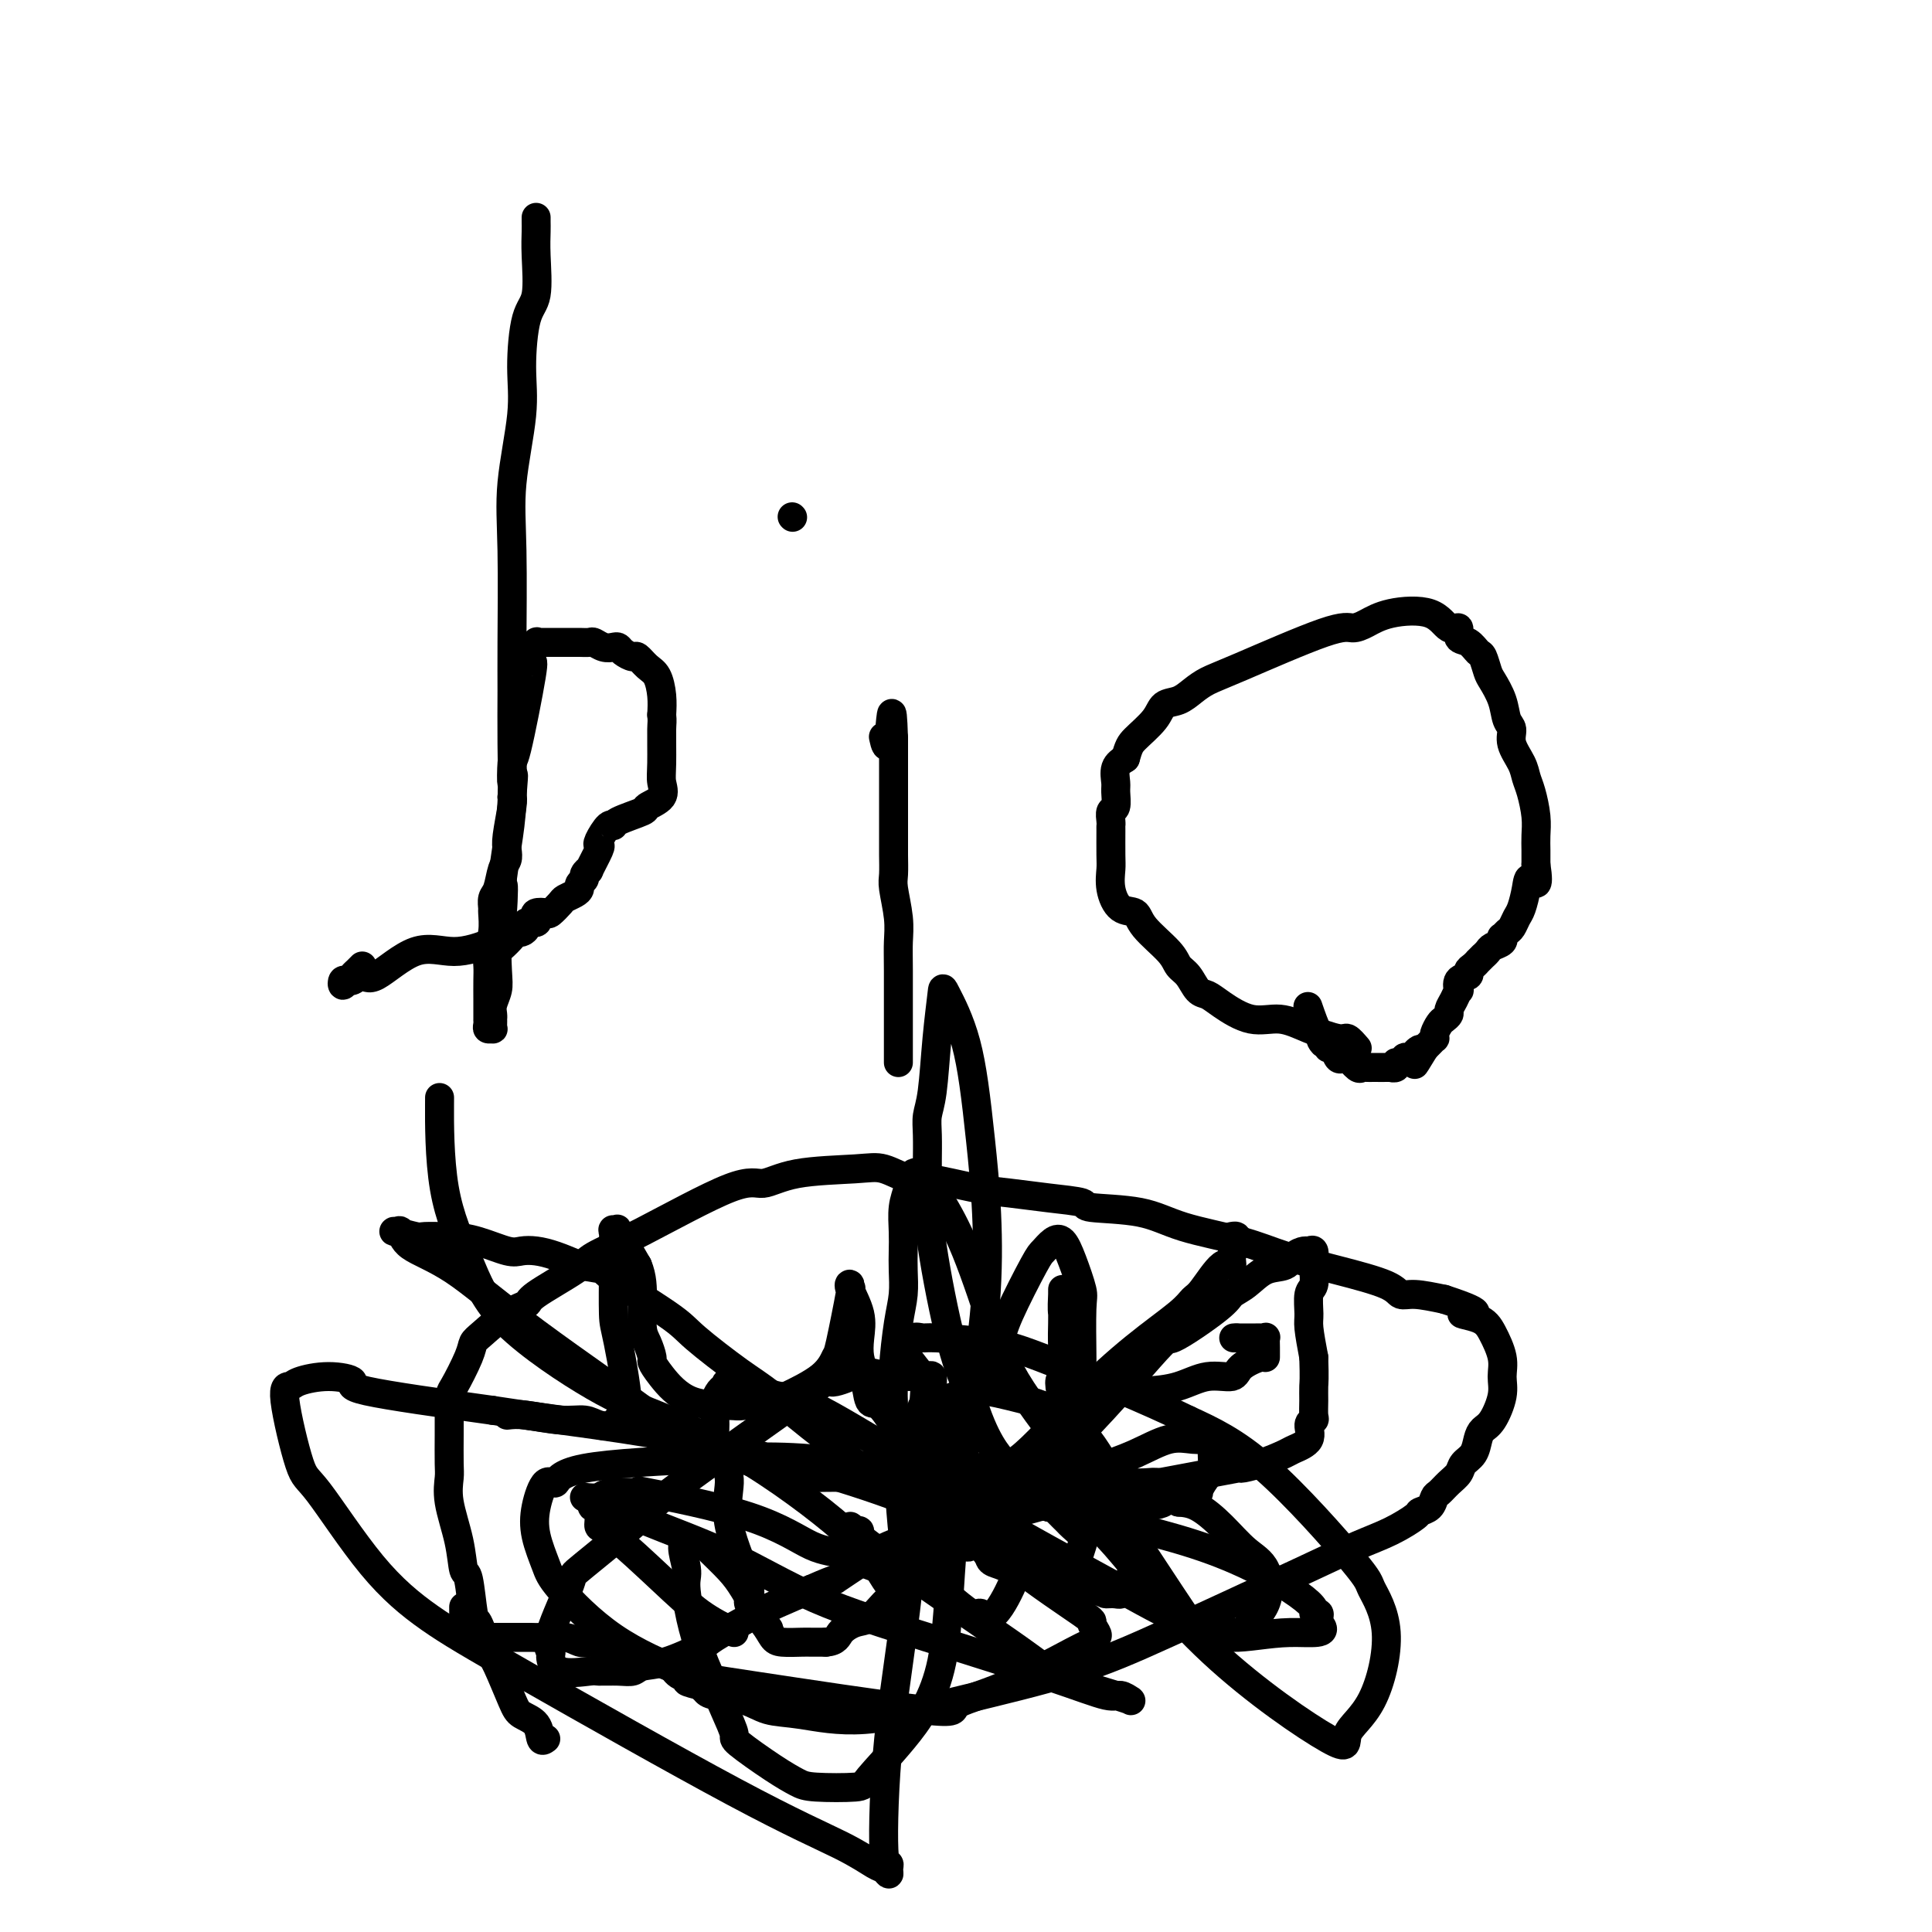
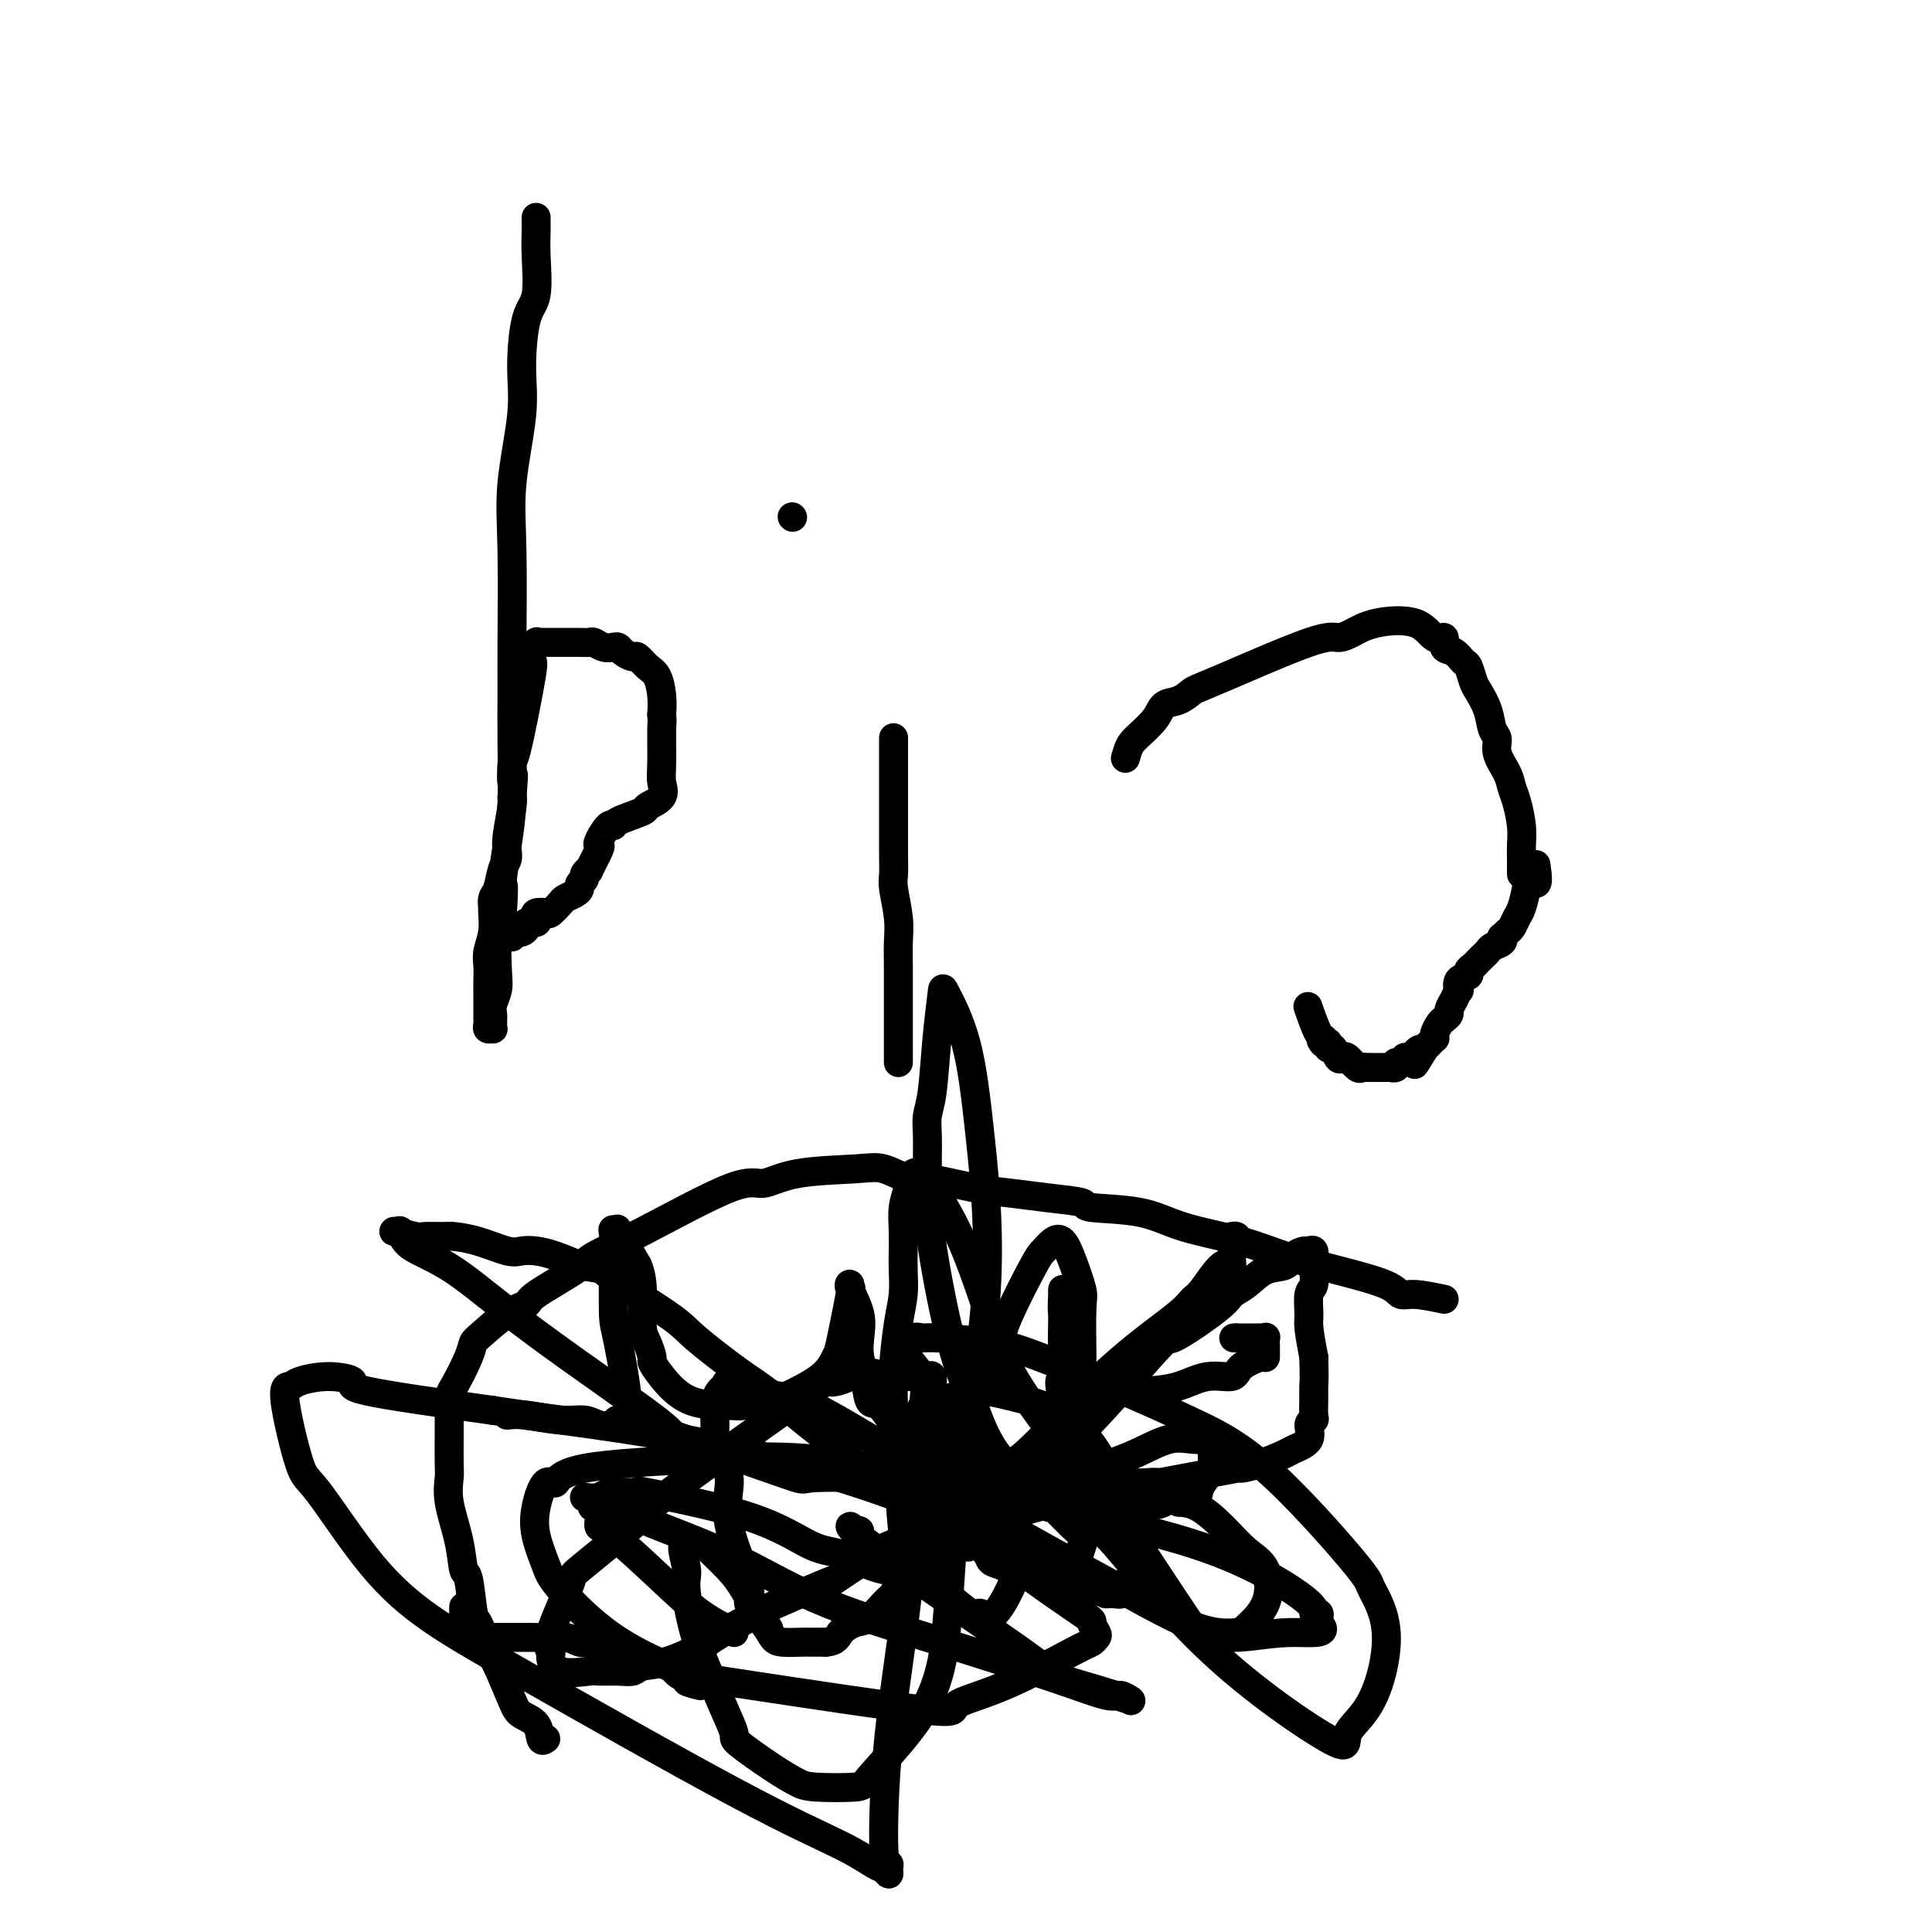
<svg xmlns="http://www.w3.org/2000/svg" viewBox="0 0 400 400" version="1.1">
  <g fill="none" stroke="#000000" stroke-width="6" stroke-linecap="round" stroke-linejoin="round">
    <path d="M111,45c-0.004,0.289 -0.007,0.578 0,1c0.007,0.422 0.026,0.977 0,2c-0.026,1.023 -0.096,2.513 0,5c0.096,2.487 0.358,5.970 0,8c-0.358,2.030 -1.336,2.607 -2,5c-0.664,2.393 -1.015,6.603 -1,10c0.015,3.397 0.396,5.982 0,10c-0.396,4.018 -1.571,9.468 -2,14c-0.429,4.532 -0.114,8.144 0,14c0.114,5.856 0.028,13.954 0,19c-0.028,5.046 0.004,7.040 0,10c-0.004,2.960 -0.042,6.886 0,11c0.042,4.114 0.165,8.415 0,12c-0.165,3.585 -0.619,6.453 -1,9c-0.381,2.547 -0.691,4.774 -1,7" />
    <path d="M104,182c-1.099,21.685 -0.346,7.399 0,3c0.346,-4.399 0.285,1.090 0,4c-0.285,2.910 -0.794,3.241 -1,5c-0.206,1.759 -0.108,4.944 0,7c0.108,2.056 0.225,2.981 0,4c-0.225,1.019 -0.792,2.132 -1,3c-0.208,0.868 -0.056,1.490 0,2c0.056,0.510 0.016,0.907 0,1c-0.016,0.093 -0.008,-0.118 0,0c0.008,0.118 0.016,0.565 0,1c-0.016,0.435 -0.057,0.858 0,1c0.057,0.142 0.211,0.003 0,0c-0.211,-0.003 -0.789,0.131 -1,0c-0.211,-0.131 -0.057,-0.527 0,-1c0.057,-0.473 0.015,-1.022 0,-1c-0.015,0.022 -0.005,0.614 0,0c0.005,-0.614 0.005,-2.435 0,-4c-0.005,-1.565 -0.016,-2.875 0,-4c0.016,-1.125 0.057,-2.065 0,-3c-0.057,-0.935 -0.212,-1.865 0,-3c0.212,-1.135 0.792,-2.476 1,-4c0.208,-1.524 0.044,-3.231 0,-4c-0.044,-0.769 0.030,-0.601 0,-1c-0.030,-0.399 -0.166,-1.367 0,-2c0.166,-0.633 0.632,-0.932 1,-2c0.368,-1.068 0.638,-2.906 1,-4c0.362,-1.094 0.815,-1.445 1,-2c0.185,-0.555 0.101,-1.314 0,-2c-0.101,-0.686 -0.220,-1.300 0,-3c0.220,-1.700 0.777,-4.486 1,-6c0.223,-1.514 0.111,-1.757 0,-2" />
    <path d="M106,165c0.622,-7.539 0.177,-3.388 0,-3c-0.177,0.388 -0.087,-2.987 0,-4c0.087,-1.013 0.171,0.338 1,-3c0.829,-3.338 2.405,-11.364 3,-15c0.595,-3.636 0.211,-2.883 0,-3c-0.211,-0.117 -0.250,-1.103 0,-2c0.250,-0.897 0.788,-1.704 1,-2c0.212,-0.296 0.098,-0.079 0,0c-0.098,0.079 -0.181,0.021 0,0c0.181,-0.021 0.625,-0.006 1,0c0.375,0.006 0.682,0.002 1,0c0.318,-0.002 0.649,-0.000 1,0c0.351,0.000 0.723,0.000 1,0c0.277,-0.000 0.459,0.000 1,0c0.541,-0.000 1.439,-0.001 2,0c0.561,0.001 0.783,0.004 1,0c0.217,-0.004 0.429,-0.015 1,0c0.571,0.015 1.501,0.056 2,0c0.499,-0.056 0.566,-0.208 1,0c0.434,0.208 1.233,0.778 2,1c0.767,0.222 1.500,0.096 2,0c0.500,-0.096 0.767,-0.163 1,0c0.233,0.163 0.433,0.556 1,1c0.567,0.444 1.501,0.940 2,1c0.499,0.060 0.565,-0.315 1,0c0.435,0.315 1.240,1.322 2,2c0.760,0.678 1.474,1.029 2,2c0.526,0.971 0.865,2.563 1,4c0.135,1.437 0.068,2.718 0,4" />
    <path d="M137,148c0.151,1.546 0.029,1.412 0,3c-0.029,1.588 0.036,4.897 0,7c-0.036,2.103 -0.171,3.001 0,4c0.171,0.999 0.649,2.101 0,3c-0.649,0.899 -2.424,1.597 -3,2c-0.576,0.403 0.049,0.511 -1,1c-1.049,0.489 -3.770,1.361 -5,2c-1.230,0.639 -0.968,1.047 -1,1c-0.032,-0.047 -0.356,-0.547 -1,0c-0.644,0.547 -1.607,2.142 -2,3c-0.393,0.858 -0.214,0.979 0,1c0.214,0.021 0.465,-0.058 0,1c-0.465,1.058 -1.645,3.253 -2,4c-0.355,0.747 0.116,0.045 0,0c-0.116,-0.045 -0.817,0.565 -1,1c-0.183,0.435 0.154,0.694 0,1c-0.154,0.306 -0.800,0.658 -1,1c-0.200,0.342 0.044,0.673 0,1c-0.044,0.327 -0.378,0.648 -1,1c-0.622,0.352 -1.533,0.735 -2,1c-0.467,0.265 -0.490,0.414 -1,1c-0.510,0.586 -1.508,1.611 -2,2c-0.492,0.389 -0.479,0.142 -1,0c-0.521,-0.142 -1.575,-0.179 -2,0c-0.425,0.179 -0.222,0.574 0,1c0.222,0.426 0.463,0.884 0,1c-0.463,0.116 -1.630,-0.110 -2,0c-0.370,0.110 0.055,0.555 0,1c-0.055,0.445 -0.592,0.889 -1,1c-0.408,0.111 -0.688,-0.111 -1,0c-0.312,0.111 -0.656,0.556 -1,1" />
-     <path d="M106,194c-4.657,4.464 -0.799,1.124 0,0c0.799,-1.124 -1.462,-0.033 -4,1c-2.538,1.033 -5.352,2.008 -8,2c-2.648,-0.008 -5.129,-0.998 -8,0c-2.871,0.998 -6.132,3.985 -8,5c-1.868,1.015 -2.344,0.058 -3,0c-0.656,-0.058 -1.493,0.784 -2,1c-0.507,0.216 -0.683,-0.194 -1,0c-0.317,0.194 -0.776,0.991 -1,1c-0.224,0.009 -0.214,-0.772 0,-1c0.214,-0.228 0.632,0.096 1,0c0.368,-0.096 0.686,-0.613 1,-1c0.314,-0.387 0.623,-0.643 1,-1c0.377,-0.357 0.822,-0.816 1,-1c0.178,-0.184 0.089,-0.092 0,0" />
    <path d="M186,220c0.001,-2.066 0.001,-4.132 0,-5c-0.001,-0.868 -0.004,-0.536 0,-3c0.004,-2.464 0.015,-7.722 0,-11c-0.015,-3.278 -0.057,-4.576 0,-6c0.057,-1.424 0.211,-2.975 0,-5c-0.211,-2.025 -0.789,-4.523 -1,-6c-0.211,-1.477 -0.057,-1.932 0,-3c0.057,-1.068 0.015,-2.751 0,-4c-0.015,-1.249 -0.004,-2.066 0,-3c0.004,-0.934 0.001,-1.985 0,-4c-0.001,-2.015 -0.000,-4.995 0,-7c0.000,-2.005 0.000,-3.034 0,-4c-0.000,-0.966 -0.000,-1.867 0,-3c0.000,-1.133 0.000,-2.497 0,-3c-0.000,-0.503 -0.000,-0.144 0,0c0.000,0.144 0.000,0.072 0,0" />
-     <path d="M185,153c-0.321,-10.369 -0.625,-2.792 -1,0c-0.375,2.792 -0.821,0.798 -1,0c-0.179,-0.798 -0.089,-0.399 0,0" />
    <path d="M164,107c0.000,0.000 0.100,0.100 0.1,0.1" />
-     <path d="M281,217c-0.762,-0.888 -1.524,-1.777 -2,-2c-0.476,-0.223 -0.666,0.218 -2,0c-1.334,-0.218 -3.814,-1.095 -6,-2c-2.186,-0.905 -4.080,-1.837 -6,-2c-1.920,-0.163 -3.865,0.444 -6,0c-2.135,-0.444 -4.460,-1.939 -6,-3c-1.540,-1.061 -2.296,-1.689 -3,-2c-0.704,-0.311 -1.355,-0.306 -2,-1c-0.645,-0.694 -1.284,-2.088 -2,-3c-0.716,-0.912 -1.507,-1.341 -2,-2c-0.493,-0.659 -0.686,-1.547 -2,-3c-1.314,-1.453 -3.750,-3.471 -5,-5c-1.250,-1.529 -1.316,-2.570 -2,-3c-0.684,-0.430 -1.987,-0.249 -3,-1c-1.013,-0.751 -1.736,-2.435 -2,-4c-0.264,-1.565 -0.071,-3.009 0,-4c0.071,-0.991 0.018,-1.527 0,-3c-0.018,-1.473 -0.001,-3.884 0,-5c0.001,-1.116 -0.014,-0.936 0,-1c0.014,-0.064 0.057,-0.372 0,-1c-0.057,-0.628 -0.213,-1.575 0,-2c0.213,-0.425 0.795,-0.327 1,-1c0.205,-0.673 0.034,-2.119 0,-3c-0.034,-0.881 0.068,-1.199 0,-2c-0.068,-0.801 -0.305,-2.086 0,-3c0.305,-0.914 1.153,-1.457 2,-2" />
-     <path d="M233,157c0.697,-2.411 0.938,-2.939 2,-4c1.062,-1.061 2.944,-2.655 4,-4c1.056,-1.345 1.285,-2.442 2,-3c0.715,-0.558 1.917,-0.578 3,-1c1.083,-0.422 2.047,-1.247 3,-2c0.953,-0.753 1.896,-1.433 3,-2c1.104,-0.567 2.370,-1.020 7,-3c4.630,-1.980 12.622,-5.486 17,-7c4.378,-1.514 5.140,-1.035 6,-1c0.860,0.035 1.818,-0.375 3,-1c1.182,-0.625 2.588,-1.467 5,-2c2.412,-0.533 5.829,-0.758 8,0c2.171,0.758 3.096,2.497 4,3c0.904,0.503 1.786,-0.232 2,0c0.214,0.232 -0.241,1.431 0,2c0.241,0.569 1.177,0.507 2,1c0.823,0.493 1.534,1.541 2,2c0.466,0.459 0.688,0.329 1,1c0.312,0.671 0.715,2.143 1,3c0.285,0.857 0.453,1.099 1,2c0.547,0.901 1.474,2.460 2,4c0.526,1.540 0.652,3.059 1,4c0.348,0.941 0.919,1.303 1,2c0.081,0.697 -0.328,1.729 0,3c0.328,1.271 1.394,2.780 2,4c0.606,1.220 0.751,2.150 1,3c0.249,0.850 0.603,1.620 1,3c0.397,1.380 0.838,3.370 1,5c0.162,1.630 0.043,2.900 0,4c-0.043,1.100 -0.012,2.028 0,3c0.012,0.972 0.006,1.986 0,3" />
+     <path d="M233,157c0.697,-2.411 0.938,-2.939 2,-4c1.062,-1.061 2.944,-2.655 4,-4c1.056,-1.345 1.285,-2.442 2,-3c0.715,-0.558 1.917,-0.578 3,-1c1.083,-0.422 2.047,-1.247 3,-2c1.104,-0.567 2.370,-1.020 7,-3c4.630,-1.980 12.622,-5.486 17,-7c4.378,-1.514 5.140,-1.035 6,-1c0.860,0.035 1.818,-0.375 3,-1c1.182,-0.625 2.588,-1.467 5,-2c2.412,-0.533 5.829,-0.758 8,0c2.171,0.758 3.096,2.497 4,3c0.904,0.503 1.786,-0.232 2,0c0.214,0.232 -0.241,1.431 0,2c0.241,0.569 1.177,0.507 2,1c0.823,0.493 1.534,1.541 2,2c0.466,0.459 0.688,0.329 1,1c0.312,0.671 0.715,2.143 1,3c0.285,0.857 0.453,1.099 1,2c0.547,0.901 1.474,2.460 2,4c0.526,1.540 0.652,3.059 1,4c0.348,0.941 0.919,1.303 1,2c0.081,0.697 -0.328,1.729 0,3c0.328,1.271 1.394,2.780 2,4c0.606,1.220 0.751,2.150 1,3c0.249,0.850 0.603,1.620 1,3c0.397,1.380 0.838,3.370 1,5c0.162,1.630 0.043,2.900 0,4c-0.043,1.100 -0.012,2.028 0,3c0.012,0.972 0.006,1.986 0,3" />
    <path d="M318,179c0.904,5.876 -0.335,3.567 -1,3c-0.665,-0.567 -0.755,0.607 -1,2c-0.245,1.393 -0.644,3.004 -1,4c-0.356,0.996 -0.670,1.376 -1,2c-0.330,0.624 -0.675,1.491 -1,2c-0.325,0.509 -0.630,0.661 -1,1c-0.370,0.339 -0.806,0.864 -1,1c-0.194,0.136 -0.147,-0.117 0,0c0.147,0.117 0.394,0.605 0,1c-0.394,0.395 -1.430,0.698 -2,1c-0.570,0.302 -0.674,0.602 -1,1c-0.326,0.398 -0.875,0.894 -1,1c-0.125,0.106 0.172,-0.179 0,0c-0.172,0.179 -0.815,0.822 -1,1c-0.185,0.178 0.086,-0.108 0,0c-0.086,0.108 -0.531,0.611 -1,1c-0.469,0.389 -0.962,0.663 -1,1c-0.038,0.337 0.379,0.737 0,1c-0.379,0.263 -1.556,0.389 -2,1c-0.444,0.611 -0.157,1.708 0,2c0.157,0.292 0.183,-0.220 0,0c-0.183,0.220 -0.574,1.171 -1,2c-0.426,0.829 -0.889,1.535 -1,2c-0.111,0.465 0.128,0.689 0,1c-0.128,0.311 -0.622,0.710 -1,1c-0.378,0.290 -0.640,0.473 -1,1c-0.360,0.527 -0.817,1.398 -1,2c-0.183,0.602 -0.090,0.935 0,1c0.090,0.065 0.178,-0.136 0,0c-0.178,0.136 -0.622,0.610 -1,1c-0.378,0.390 -0.689,0.695 -1,1" />
    <path d="M295,217c-3.726,6.121 -1.542,2.425 -1,1c0.542,-1.425 -0.558,-0.579 -1,0c-0.442,0.579 -0.226,0.891 0,1c0.226,0.109 0.463,0.014 0,0c-0.463,-0.014 -1.625,0.053 -2,0c-0.375,-0.053 0.038,-0.224 0,0c-0.038,0.224 -0.528,0.845 -1,1c-0.472,0.155 -0.926,-0.155 -1,0c-0.074,0.155 0.234,0.773 0,1c-0.234,0.227 -1.008,0.061 -1,0c0.008,-0.061 0.798,-0.017 0,0c-0.798,0.017 -3.182,0.006 -4,0c-0.818,-0.006 -0.068,-0.009 0,0c0.068,0.009 -0.545,0.030 -1,0c-0.455,-0.030 -0.752,-0.111 -1,0c-0.248,0.111 -0.447,0.414 -1,0c-0.553,-0.414 -1.458,-1.546 -2,-2c-0.542,-0.454 -0.719,-0.231 -1,0c-0.281,0.231 -0.664,0.468 -1,0c-0.336,-0.468 -0.625,-1.642 -1,-2c-0.375,-0.358 -0.835,0.100 -1,0c-0.165,-0.100 -0.034,-0.759 0,-1c0.034,-0.241 -0.029,-0.065 0,0c0.029,0.065 0.151,0.019 0,0c-0.151,-0.019 -0.576,-0.009 -1,0" />
    <path d="M274,216c-1.054,-1.019 -0.190,-1.067 0,-1c0.190,0.067 -0.295,0.249 -1,-1c-0.705,-1.249 -1.630,-3.928 -2,-5c-0.370,-1.072 -0.185,-0.536 0,0" />
    <path d="M113,360c-0.390,0.290 -0.780,0.580 -1,0c-0.220,-0.580 -0.271,-2.028 -1,-3c-0.729,-0.972 -2.135,-1.466 -3,-2c-0.865,-0.534 -1.187,-1.107 -2,-3c-0.813,-1.893 -2.116,-5.107 -3,-7c-0.884,-1.893 -1.351,-2.464 -2,-4c-0.649,-1.536 -1.482,-4.035 -2,-5c-0.518,-0.965 -0.721,-0.396 -1,-2c-0.279,-1.604 -0.635,-5.382 -1,-7c-0.365,-1.618 -0.739,-1.077 -1,-2c-0.261,-0.923 -0.410,-3.309 -1,-6c-0.590,-2.691 -1.622,-5.685 -2,-8c-0.378,-2.315 -0.101,-3.950 0,-5c0.101,-1.050 0.027,-1.513 0,-3c-0.027,-1.487 -0.008,-3.996 0,-6c0.008,-2.004 0.004,-3.502 0,-5" />
    <path d="M93,292c0.057,-3.752 0.198,-3.631 1,-5c0.802,-1.369 2.265,-4.226 3,-6c0.735,-1.774 0.743,-2.464 1,-3c0.257,-0.536 0.762,-0.917 2,-2c1.238,-1.083 3.209,-2.870 5,-4c1.791,-1.130 3.401,-1.605 4,-2c0.599,-0.395 0.187,-0.710 2,-2c1.813,-1.290 5.852,-3.556 8,-5c2.148,-1.444 2.405,-2.068 4,-3c1.595,-0.932 4.527,-2.172 10,-5c5.473,-2.828 13.487,-7.243 18,-9c4.513,-1.757 5.524,-0.855 7,-1c1.476,-0.145 3.417,-1.337 7,-2c3.583,-0.663 8.806,-0.798 12,-1c3.194,-0.202 4.357,-0.472 6,0c1.643,0.472 3.766,1.685 5,2c1.234,0.315 1.579,-0.266 4,0c2.421,0.266 6.917,1.381 10,2c3.083,0.619 4.752,0.742 7,1c2.248,0.258 5.074,0.653 8,1c2.926,0.347 5.954,0.648 7,1c1.046,0.352 0.112,0.755 2,1c1.888,0.245 6.597,0.334 10,1c3.403,0.666 5.500,1.911 9,3c3.500,1.089 8.404,2.023 12,3c3.596,0.977 5.884,1.998 9,3c3.116,1.002 7.059,1.984 11,3c3.941,1.016 7.881,2.066 10,3c2.119,0.934 2.417,1.751 3,2c0.583,0.249 1.452,-0.072 3,0c1.548,0.072 3.774,0.536 6,1" />
-     <path d="M299,269c10.510,3.434 5.285,3.020 4,3c-1.285,-0.020 1.370,0.355 3,1c1.630,0.645 2.235,1.559 3,3c0.765,1.441 1.691,3.408 2,5c0.309,1.592 0.003,2.810 0,4c-0.003,1.190 0.299,2.353 0,4c-0.299,1.647 -1.197,3.778 -2,5c-0.803,1.222 -1.510,1.535 -2,2c-0.490,0.465 -0.764,1.083 -1,2c-0.236,0.917 -0.434,2.134 -1,3c-0.566,0.866 -1.500,1.383 -2,2c-0.500,0.617 -0.567,1.335 -1,2c-0.433,0.665 -1.234,1.278 -2,2c-0.766,0.722 -1.498,1.554 -2,2c-0.502,0.446 -0.775,0.507 -1,1c-0.225,0.493 -0.401,1.418 -1,2c-0.599,0.582 -1.619,0.819 -2,1c-0.381,0.181 -0.121,0.304 -1,1c-0.879,0.696 -2.897,1.966 -5,3c-2.103,1.034 -4.292,1.833 -7,3c-2.708,1.167 -5.933,2.703 -13,6c-7.067,3.297 -17.974,8.355 -26,12c-8.026,3.645 -13.171,5.879 -20,8c-6.829,2.121 -15.342,4.131 -23,6c-7.658,1.869 -14.461,3.598 -20,4c-5.539,0.402 -9.813,-0.522 -13,-1c-3.187,-0.478 -5.288,-0.509 -7,-1c-1.712,-0.491 -3.036,-1.441 -5,-2c-1.964,-0.559 -4.567,-0.727 -6,-1c-1.433,-0.273 -1.695,-0.649 -2,-1c-0.305,-0.351 -0.652,-0.675 -1,-1" />
    <path d="M145,349c-5.330,-1.279 -1.656,-0.976 -1,-1c0.656,-0.024 -1.706,-0.375 -3,-1c-1.294,-0.625 -1.519,-1.526 -2,-2c-0.481,-0.474 -1.218,-0.523 -3,-1c-1.782,-0.477 -4.609,-1.382 -6,-2c-1.391,-0.618 -1.345,-0.949 -2,-1c-0.655,-0.051 -2.010,0.179 -3,0c-0.990,-0.179 -1.614,-0.766 -2,-1c-0.386,-0.234 -0.534,-0.115 -1,0c-0.466,0.115 -1.252,0.227 -2,0c-0.748,-0.227 -1.460,-0.793 -3,-1c-1.540,-0.207 -3.908,-0.055 -5,0c-1.092,0.055 -0.907,0.015 -2,0c-1.093,-0.015 -3.463,-0.004 -5,0c-1.537,0.004 -2.240,0.001 -3,0c-0.760,-0.001 -1.576,-0.001 -2,0c-0.424,0.001 -0.457,0.001 -1,0c-0.543,-0.001 -1.595,-0.004 -2,0c-0.405,0.004 -0.161,0.016 0,0c0.161,-0.016 0.239,-0.062 0,0c-0.239,0.062 -0.796,0.230 -1,0c-0.204,-0.230 -0.055,-0.857 0,-1c0.055,-0.143 0.015,0.199 0,0c-0.015,-0.199 -0.004,-0.938 0,-2c0.004,-1.062 0.001,-2.446 0,-3c-0.001,-0.554 -0.001,-0.277 0,0" />
    <path d="M105,293c1.032,-0.121 2.063,-0.241 4,0c1.937,0.241 4.779,0.844 7,1c2.221,0.156 3.820,-0.135 5,0c1.180,0.135 1.942,0.695 3,1c1.058,0.305 2.413,0.356 3,0c0.587,-0.356 0.406,-1.117 1,-1c0.594,0.117 1.963,1.114 2,-2c0.037,-3.114 -1.258,-10.338 -2,-14c-0.742,-3.662 -0.932,-3.762 -1,-6c-0.068,-2.238 -0.014,-6.612 0,-9c0.014,-2.388 -0.013,-2.789 0,-4c0.013,-1.211 0.067,-3.233 0,-4c-0.067,-0.767 -0.255,-0.278 0,0c0.255,0.278 0.953,0.344 1,0c0.047,-0.344 -0.558,-1.098 0,0c0.558,1.098 2.279,4.049 4,7" />
    <path d="M132,262c1.012,2.341 1.041,4.692 1,7c-0.041,2.308 -0.151,4.572 0,6c0.151,1.428 0.563,2.018 1,3c0.437,0.982 0.898,2.354 1,3c0.102,0.646 -0.157,0.566 0,1c0.157,0.434 0.729,1.381 2,3c1.271,1.619 3.242,3.911 6,5c2.758,1.089 6.304,0.974 8,1c1.696,0.026 1.544,0.192 3,0c1.456,-0.192 4.521,-0.743 6,-1c1.479,-0.257 1.370,-0.221 3,-1c1.630,-0.779 4.997,-2.372 7,-4c2.003,-1.628 2.642,-3.291 3,-4c0.358,-0.709 0.434,-0.463 1,-3c0.566,-2.537 1.623,-7.856 2,-10c0.377,-2.144 0.073,-1.113 0,-1c-0.073,0.113 0.085,-0.693 0,-1c-0.085,-0.307 -0.412,-0.114 0,1c0.412,1.114 1.563,3.151 2,5c0.437,1.849 0.160,3.511 0,5c-0.160,1.489 -0.204,2.805 0,4c0.204,1.195 0.657,2.271 1,4c0.343,1.729 0.575,4.113 1,5c0.425,0.887 1.041,0.276 2,1c0.959,0.724 2.261,2.781 3,4c0.739,1.219 0.917,1.600 1,2c0.083,0.400 0.072,0.820 1,1c0.928,0.180 2.795,0.120 4,0c1.205,-0.120 1.747,-0.302 2,0c0.253,0.302 0.215,1.086 2,-1c1.785,-2.086 5.392,-7.043 9,-12" />
    <path d="M204,285c2.025,-3.229 2.587,-5.303 3,-7c0.413,-1.697 0.677,-3.018 2,-6c1.323,-2.982 3.705,-7.627 5,-10c1.295,-2.373 1.503,-2.475 2,-3c0.497,-0.525 1.282,-1.473 2,-2c0.718,-0.527 1.369,-0.634 2,0c0.631,0.634 1.241,2.008 2,4c0.759,1.992 1.667,4.602 2,6c0.333,1.398 0.089,1.586 0,4c-0.089,2.414 -0.025,7.056 0,9c0.025,1.944 0.010,1.190 0,2c-0.010,0.810 -0.016,3.184 0,4c0.016,0.816 0.052,0.075 0,0c-0.052,-0.075 -0.193,0.516 0,1c0.193,0.484 0.721,0.860 1,1c0.279,0.140 0.309,0.044 1,0c0.691,-0.044 2.041,-0.035 4,0c1.959,0.035 4.525,0.095 7,0c2.475,-0.095 4.859,-0.345 7,-1c2.141,-0.655 4.038,-1.715 6,-2c1.962,-0.285 3.990,0.205 5,0c1.010,-0.205 1.002,-1.106 2,-2c0.998,-0.894 3.000,-1.781 4,-2c1.000,-0.219 0.997,0.228 1,0c0.003,-0.228 0.011,-1.133 0,-2c-0.011,-0.867 -0.043,-1.696 0,-2c0.043,-0.304 0.161,-0.081 0,0c-0.161,0.081 -0.600,0.022 -1,0c-0.400,-0.022 -0.762,-0.006 -1,0c-0.238,0.006 -0.354,0.002 -1,0c-0.646,-0.002 -1.823,-0.001 -3,0" />
    <path d="M256,277c-1.000,0.000 -0.500,0.000 0,0" />
    <path d="M121,310c1.141,0.121 2.282,0.242 3,0c0.718,-0.242 1.012,-0.846 3,-1c1.988,-0.154 5.670,0.141 6,0c0.330,-0.141 -2.691,-0.720 1,0c3.691,0.720 14.094,2.739 21,5c6.906,2.261 10.316,4.764 13,6c2.684,1.236 4.642,1.205 7,2c2.358,0.795 5.117,2.417 8,3c2.883,0.583 5.890,0.127 7,0c1.110,-0.127 0.323,0.074 1,0c0.677,-0.074 2.819,-0.421 4,-1c1.181,-0.579 1.402,-1.388 2,-3c0.598,-1.612 1.572,-4.027 2,-5c0.428,-0.973 0.311,-0.502 0,-2c-0.311,-1.498 -0.815,-4.963 -1,-7c-0.185,-2.037 -0.050,-2.647 0,-3c0.050,-0.353 0.016,-0.449 0,-1c-0.016,-0.551 -0.016,-1.556 0,-2c0.016,-0.444 0.046,-0.327 0,0c-0.046,0.327 -0.167,0.864 0,1c0.167,0.136 0.622,-0.129 1,1c0.378,1.129 0.679,3.653 1,5c0.321,1.347 0.663,1.516 1,2c0.337,0.484 0.668,1.281 1,2c0.332,0.719 0.666,1.359 1,2" />
    <path d="M203,314c0.892,1.873 0.621,0.054 1,0c0.379,-0.054 1.409,1.657 2,2c0.591,0.343 0.744,-0.683 1,-1c0.256,-0.317 0.614,0.075 1,0c0.386,-0.075 0.800,-0.615 1,-1c0.200,-0.385 0.186,-0.614 1,-1c0.814,-0.386 2.456,-0.929 3,-1c0.544,-0.071 -0.011,0.331 0,0c0.011,-0.331 0.587,-1.395 1,-2c0.413,-0.605 0.661,-0.751 1,-1c0.339,-0.249 0.767,-0.603 2,-1c1.233,-0.397 3.271,-0.838 5,-1c1.729,-0.162 3.148,-0.044 4,0c0.852,0.044 1.137,0.016 2,0c0.863,-0.016 2.303,-0.019 4,0c1.697,0.019 3.649,0.062 5,0c1.351,-0.062 2.099,-0.227 3,0c0.901,0.227 1.954,0.847 3,1c1.046,0.153 2.086,-0.160 3,0c0.914,0.160 1.703,0.793 2,1c0.297,0.207 0.104,-0.012 0,0c-0.104,0.012 -0.118,0.256 0,0c0.118,-0.256 0.370,-1.011 1,-2c0.630,-0.989 1.639,-2.212 2,-3c0.361,-0.788 0.073,-1.142 0,-2c-0.073,-0.858 0.069,-2.221 0,-3c-0.069,-0.779 -0.350,-0.974 -1,-1c-0.650,-0.026 -1.669,0.117 -3,0c-1.331,-0.117 -2.974,-0.493 -5,0c-2.026,0.493 -4.436,1.855 -7,3c-2.564,1.145 -5.282,2.072 -8,3" />
    <path d="M227,304c-2.582,0.928 -1.538,0.249 -2,0c-0.462,-0.249 -2.430,-0.066 -4,0c-1.570,0.066 -2.740,0.016 -4,0c-1.260,-0.016 -2.608,0.003 -4,0c-1.392,-0.003 -2.829,-0.029 -4,0c-1.171,0.029 -2.078,0.112 -3,0c-0.922,-0.112 -1.860,-0.419 -5,0c-3.140,0.419 -8.482,1.564 -12,2c-3.518,0.436 -5.212,0.163 -9,0c-3.788,-0.163 -9.669,-0.215 -12,0c-2.331,0.215 -1.113,0.697 -6,-1c-4.887,-1.697 -15.880,-5.573 -20,-7c-4.120,-1.427 -1.366,-0.404 -6,-4c-4.634,-3.596 -16.656,-11.811 -25,-18c-8.344,-6.189 -13.010,-10.353 -17,-13c-3.990,-2.647 -7.304,-3.777 -9,-5c-1.696,-1.223 -1.775,-2.538 -2,-3c-0.225,-0.462 -0.596,-0.071 -1,0c-0.404,0.071 -0.840,-0.178 0,0c0.840,0.178 2.957,0.781 4,1c1.043,0.219 1.014,0.052 2,0c0.986,-0.052 2.987,0.011 4,0c1.013,-0.011 1.036,-0.094 2,0c0.964,0.094 2.868,0.367 5,1c2.132,0.633 4.491,1.625 6,2c1.509,0.375 2.167,0.131 3,0c0.833,-0.131 1.840,-0.151 3,0c1.160,0.151 2.474,0.472 4,1c1.526,0.528 3.263,1.264 5,2" />
    <path d="M120,262c6.418,1.105 3.964,0.366 6,2c2.036,1.634 8.563,5.640 12,8c3.437,2.360 3.784,3.074 6,5c2.216,1.926 6.302,5.063 9,7c2.698,1.937 4.008,2.673 7,5c2.992,2.327 7.665,6.246 10,8c2.335,1.754 2.334,1.345 3,2c0.666,0.655 2.001,2.375 4,4c1.999,1.625 4.662,3.154 6,4c1.338,0.846 1.350,1.007 3,2c1.650,0.993 4.936,2.818 7,4c2.064,1.182 2.905,1.721 4,3c1.095,1.279 2.442,3.298 3,4c0.558,0.702 0.326,0.087 1,0c0.674,-0.087 2.253,0.355 3,1c0.747,0.645 0.661,1.493 1,2c0.339,0.507 1.105,0.672 2,1c0.895,0.328 1.921,0.820 3,1c1.079,0.180 2.211,0.050 3,0c0.789,-0.050 1.233,-0.018 2,0c0.767,0.018 1.855,0.023 3,0c1.145,-0.023 2.347,-0.075 3,0c0.653,0.075 0.756,0.276 1,0c0.244,-0.276 0.627,-1.029 1,-2c0.373,-0.971 0.734,-2.162 1,-3c0.266,-0.838 0.436,-1.325 0,-2c-0.436,-0.675 -1.479,-1.540 -2,-2c-0.521,-0.460 -0.521,-0.515 -1,-1c-0.479,-0.485 -1.437,-1.400 -2,-2c-0.563,-0.600 -0.732,-0.886 -1,-1c-0.268,-0.114 -0.634,-0.057 -1,0" />
    <path d="M217,312c-1.575,-1.856 -2.512,-0.996 -4,-1c-1.488,-0.004 -3.527,-0.874 -5,-1c-1.473,-0.126 -2.380,0.490 -4,0c-1.620,-0.490 -3.952,-2.085 -6,-3c-2.048,-0.915 -3.813,-1.150 -9,-4c-5.187,-2.850 -13.795,-8.316 -19,-11c-5.205,-2.684 -7.005,-2.588 -9,-3c-1.995,-0.412 -4.184,-1.333 -6,-2c-1.816,-0.667 -3.257,-1.079 -4,-1c-0.743,0.079 -0.788,0.651 -1,1c-0.212,0.349 -0.593,0.475 -1,1c-0.407,0.525 -0.841,1.449 -1,2c-0.159,0.551 -0.042,0.728 0,1c0.042,0.272 0.011,0.639 0,1c-0.011,0.361 0.000,0.715 0,1c-0.000,0.285 -0.012,0.502 0,1c0.012,0.498 0.047,1.277 0,2c-0.047,0.723 -0.174,1.390 0,2c0.174,0.610 0.651,1.165 1,2c0.349,0.835 0.571,1.951 1,3c0.429,1.049 1.067,2.031 1,4c-0.067,1.969 -0.838,4.927 0,9c0.838,4.073 3.286,9.263 4,12c0.714,2.737 -0.307,3.021 0,4c0.307,0.979 1.940,2.655 3,4c1.060,1.345 1.546,2.360 2,3c0.454,0.640 0.874,0.903 2,1c1.126,0.097 2.957,0.026 4,0c1.043,-0.026 1.298,-0.007 2,0c0.702,0.007 1.851,0.004 3,0" />
    <path d="M171,340c2.237,-0.182 2.330,-1.137 3,-2c0.670,-0.863 1.918,-1.632 3,-2c1.082,-0.368 2.000,-0.334 3,-1c1.000,-0.666 2.084,-2.032 3,-3c0.916,-0.968 1.664,-1.537 2,-2c0.336,-0.463 0.260,-0.819 1,-2c0.740,-1.181 2.296,-3.186 4,-5c1.704,-1.814 3.555,-3.438 5,-5c1.445,-1.562 2.484,-3.061 4,-5c1.516,-1.939 3.510,-4.319 6,-5c2.490,-0.681 5.478,0.337 12,-5c6.522,-5.337 16.579,-17.028 21,-22c4.421,-4.972 3.206,-3.224 5,-4c1.794,-0.776 6.596,-4.077 9,-6c2.404,-1.923 2.412,-2.469 3,-3c0.588,-0.531 1.758,-1.046 3,-2c1.242,-0.954 2.556,-2.346 4,-3c1.444,-0.654 3.018,-0.569 4,-1c0.982,-0.431 1.373,-1.377 2,-2c0.627,-0.623 1.488,-0.924 2,-1c0.512,-0.076 0.673,0.072 1,0c0.327,-0.072 0.821,-0.363 1,0c0.179,0.363 0.044,1.379 0,2c-0.044,0.621 0.002,0.845 0,1c-0.002,0.155 -0.054,0.241 0,1c0.054,0.759 0.213,2.192 0,3c-0.213,0.808 -0.799,0.990 -1,2c-0.201,1.010 -0.016,2.849 0,4c0.016,1.151 -0.138,1.615 0,3c0.138,1.385 0.569,3.693 1,6" />
    <path d="M272,281c0.153,4.625 0.037,5.188 0,6c-0.037,0.812 0.007,1.873 0,3c-0.007,1.127 -0.065,2.319 0,3c0.065,0.681 0.252,0.850 0,1c-0.252,0.150 -0.943,0.281 -1,1c-0.057,0.719 0.522,2.025 0,3c-0.522,0.975 -2.144,1.618 -3,2c-0.856,0.382 -0.947,0.502 -2,1c-1.053,0.498 -3.070,1.374 -5,2c-1.930,0.626 -3.774,1.001 -4,1c-0.226,-0.001 1.167,-0.379 -1,0c-2.167,0.379 -7.895,1.513 -16,3c-8.105,1.487 -18.588,3.327 -25,5c-6.412,1.673 -8.753,3.180 -11,4c-2.247,0.820 -4.399,0.953 -6,1c-1.601,0.047 -2.649,0.009 -3,0c-0.351,-0.009 -0.003,0.011 0,0c0.003,-0.011 -0.339,-0.052 -1,0c-0.661,0.052 -1.642,0.199 -2,0c-0.358,-0.199 -0.092,-0.744 0,-1c0.092,-0.256 0.011,-0.224 0,-1c-0.011,-0.776 0.050,-2.360 0,-3c-0.050,-0.640 -0.209,-0.338 0,-1c0.209,-0.662 0.788,-2.290 1,-4c0.212,-1.710 0.057,-3.504 0,-5c-0.057,-1.496 -0.015,-2.694 0,-4c0.015,-1.306 0.004,-2.721 0,-4c-0.004,-1.279 -0.001,-2.421 0,-3c0.001,-0.579 0.000,-0.594 0,-1c-0.000,-0.406 -0.000,-1.203 0,-2" />
    <path d="M193,288c0.141,-4.879 -0.005,-2.575 0,-2c0.005,0.575 0.163,-0.578 0,-1c-0.163,-0.422 -0.645,-0.112 -1,0c-0.355,0.112 -0.581,0.026 -1,0c-0.419,-0.026 -1.029,0.009 -2,0c-0.971,-0.009 -2.303,-0.062 -3,0c-0.697,0.062 -0.759,0.240 -2,0c-1.241,-0.240 -3.660,-0.896 -5,-1c-1.340,-0.104 -1.601,0.344 -3,1c-1.399,0.656 -3.935,1.518 -4,1c-0.065,-0.518 2.340,-2.417 -4,2c-6.340,4.417 -21.427,15.151 -28,20c-6.573,4.849 -4.633,3.814 -7,6c-2.367,2.186 -9.041,7.592 -12,10c-2.959,2.408 -2.203,1.820 -3,4c-0.797,2.180 -3.149,7.130 -4,10c-0.851,2.870 -0.203,3.659 0,4c0.203,0.341 -0.038,0.235 0,1c0.038,0.765 0.356,2.402 2,3c1.644,0.598 4.613,0.157 6,0c1.387,-0.157 1.193,-0.029 2,0c0.807,0.029 2.616,-0.041 4,0c1.384,0.041 2.344,0.193 3,0c0.656,-0.193 1.006,-0.730 2,-1c0.994,-0.270 2.630,-0.274 5,-1c2.370,-0.726 5.475,-2.175 7,-3c1.525,-0.825 1.471,-1.025 3,-2c1.529,-0.975 4.643,-2.724 7,-4c2.357,-1.276 3.959,-2.079 6,-3c2.041,-0.921 4.520,-1.961 7,-3" />
    <path d="M168,329c6.555,-2.883 4.444,-1.590 5,-2c0.556,-0.410 3.780,-2.525 6,-4c2.220,-1.475 3.435,-2.312 5,-3c1.565,-0.688 3.478,-1.227 7,-4c3.522,-2.773 8.652,-7.778 12,-10c3.348,-2.222 4.914,-1.660 8,-4c3.086,-2.340 7.693,-7.582 12,-12c4.307,-4.418 8.316,-8.012 12,-11c3.684,-2.988 7.044,-5.370 9,-7c1.956,-1.630 2.509,-2.509 3,-3c0.491,-0.491 0.920,-0.593 2,-2c1.080,-1.407 2.811,-4.117 4,-5c1.189,-0.883 1.836,0.061 2,0c0.164,-0.061 -0.156,-1.127 0,-2c0.156,-0.873 0.788,-1.554 1,-2c0.212,-0.446 0.005,-0.656 0,-1c-0.005,-0.344 0.191,-0.824 0,-1c-0.191,-0.176 -0.769,-0.050 -1,0c-0.231,0.050 -0.116,0.025 0,0" />
    <path d="M159,337c0.152,0.212 0.303,0.425 0,0c-0.303,-0.425 -1.061,-1.487 -2,-3c-0.939,-1.513 -2.058,-3.477 -3,-5c-0.942,-1.523 -1.708,-2.604 -3,-4c-1.292,-1.396 -3.109,-3.106 -4,-4c-0.891,-0.894 -0.855,-0.971 -1,-1c-0.145,-0.029 -0.470,-0.008 -1,0c-0.530,0.008 -1.265,0.004 -2,0" />
    <path d="M143,320c-2.693,-1.879 -1.424,1.922 -1,4c0.424,2.078 0.004,2.431 0,4c-0.004,1.569 0.410,4.354 1,7c0.590,2.646 1.357,5.153 2,7c0.643,1.847 1.161,3.033 2,5c0.839,1.967 2.000,4.716 3,7c1.000,2.284 1.841,4.104 2,5c0.159,0.896 -0.363,0.868 1,2c1.363,1.132 4.613,3.426 7,5c2.387,1.574 3.912,2.430 5,3c1.088,0.570 1.738,0.855 4,1c2.262,0.145 6.134,0.150 8,0c1.866,-0.150 1.724,-0.454 3,-2c1.276,-1.546 3.968,-4.333 7,-8c3.032,-3.667 6.402,-8.213 8,-16c1.598,-7.787 1.423,-18.815 3,-32c1.577,-13.185 4.907,-28.527 6,-42c1.093,-13.473 -0.050,-25.078 -1,-34c-0.950,-8.922 -1.707,-15.160 -3,-20c-1.293,-4.840 -3.121,-8.283 -4,-10c-0.879,-1.717 -0.810,-1.708 -1,0c-0.190,1.708 -0.639,5.113 -1,9c-0.361,3.887 -0.632,8.254 -1,11c-0.368,2.746 -0.831,3.872 -1,5c-0.169,1.128 -0.045,2.259 0,4c0.045,1.741 0.010,4.090 0,5c-0.010,0.910 0.006,0.379 0,1c-0.006,0.621 -0.032,2.393 0,5c0.032,2.607 0.124,6.048 1,12c0.876,5.952 2.536,14.415 4,20c1.464,5.585 2.732,8.293 4,11" />
    <path d="M201,289c2.878,9.625 5.574,12.187 7,14c1.426,1.813 1.582,2.875 2,4c0.418,1.125 1.097,2.312 2,3c0.903,0.688 2.029,0.877 3,1c0.971,0.123 1.788,0.181 2,0c0.212,-0.181 -0.181,-0.602 0,-1c0.181,-0.398 0.934,-0.772 2,-3c1.066,-2.228 2.443,-6.310 3,-9c0.557,-2.690 0.293,-3.989 0,-8c-0.293,-4.011 -0.614,-10.735 -1,-14c-0.386,-3.265 -0.835,-3.070 -1,-4c-0.165,-0.930 -0.044,-2.986 0,-4c0.044,-1.014 0.012,-0.985 0,-1c-0.012,-0.015 -0.004,-0.072 0,0c0.004,0.072 0.002,0.273 0,1c-0.002,0.727 -0.006,1.978 0,3c0.006,1.022 0.023,1.814 0,3c-0.023,1.186 -0.086,2.767 0,5c0.086,2.233 0.320,5.118 0,6c-0.320,0.882 -1.194,-0.240 0,5c1.194,5.240 4.456,16.843 6,22c1.544,5.157 1.371,3.868 5,8c3.629,4.132 11.060,13.683 20,22c8.940,8.317 19.389,15.398 24,18c4.611,2.602 3.382,0.723 4,-1c0.618,-1.723 3.081,-3.292 5,-7c1.919,-3.708 3.293,-9.557 3,-14c-0.293,-4.443 -2.254,-7.480 -3,-9c-0.746,-1.520 -0.278,-1.525 -4,-6c-3.722,-4.475 -11.635,-13.422 -18,-19c-6.365,-5.578 -11.183,-7.789 -16,-10" />
    <path d="M246,294c-8.196,-4.039 -20.686,-9.137 -28,-12c-7.314,-2.863 -9.451,-3.493 -13,-4c-3.549,-0.507 -8.509,-0.892 -11,-1c-2.491,-0.108 -2.513,0.062 -3,0c-0.487,-0.062 -1.439,-0.355 -2,0c-0.561,0.355 -0.732,1.357 -1,2c-0.268,0.643 -0.632,0.926 0,2c0.632,1.074 2.259,2.937 3,4c0.741,1.063 0.595,1.324 0,9c-0.595,7.676 -1.638,22.767 -3,35c-1.362,12.233 -3.044,21.608 -4,31c-0.956,9.392 -1.187,18.800 -1,23c0.187,4.200 0.793,3.191 1,3c0.207,-0.191 0.017,0.437 0,1c-0.017,0.563 0.141,1.063 0,1c-0.141,-0.063 -0.580,-0.688 -1,-1c-0.420,-0.312 -0.820,-0.309 -2,-1c-1.180,-0.691 -3.138,-2.075 -7,-4c-3.862,-1.925 -9.626,-4.390 -22,-11c-12.374,-6.610 -31.358,-17.364 -43,-24c-11.642,-6.636 -15.940,-9.155 -20,-12c-4.060,-2.845 -7.880,-6.015 -12,-11c-4.120,-4.985 -8.541,-11.783 -11,-15c-2.459,-3.217 -2.957,-2.852 -4,-6c-1.043,-3.148 -2.630,-9.808 -3,-13c-0.370,-3.192 0.477,-2.918 1,-3c0.523,-0.082 0.720,-0.522 2,-1c1.280,-0.478 3.642,-0.994 6,-1c2.358,-0.006 4.712,0.498 5,1c0.288,0.502 -1.489,1.000 3,2c4.489,1.000 15.245,2.500 26,4" />
    <path d="M102,292c13.032,2.033 28.611,3.615 45,7c16.389,3.385 33.586,8.574 44,13c10.414,4.426 14.045,8.089 19,12c4.955,3.911 11.234,8.071 14,10c2.766,1.929 2.019,1.629 2,2c-0.019,0.371 0.688,1.415 1,2c0.312,0.585 0.227,0.712 0,1c-0.227,0.288 -0.598,0.737 -1,1c-0.402,0.263 -0.837,0.341 -4,2c-3.163,1.659 -9.055,4.901 -14,7c-4.945,2.099 -8.943,3.057 -10,4c-1.057,0.943 0.828,1.873 -7,1c-7.828,-0.873 -25.367,-3.547 -35,-5c-9.633,-1.453 -11.359,-1.686 -15,-3c-3.641,-1.314 -9.198,-3.711 -14,-7c-4.802,-3.289 -8.850,-7.472 -11,-10c-2.150,-2.528 -2.401,-3.403 -3,-5c-0.599,-1.597 -1.546,-3.916 -2,-6c-0.454,-2.084 -0.416,-3.934 0,-6c0.416,-2.066 1.208,-4.347 2,-5c0.792,-0.653 1.583,0.322 2,0c0.417,-0.322 0.460,-1.940 6,-3c5.540,-1.060 16.575,-1.563 26,-2c9.425,-0.437 17.239,-0.807 29,1c11.761,1.807 27.471,5.790 41,9c13.529,3.210 24.879,5.648 34,9c9.121,3.352 16.013,7.619 19,10c2.987,2.381 2.069,2.875 2,3c-0.069,0.125 0.712,-0.120 1,0c0.288,0.120 0.082,0.606 0,1c-0.082,0.394 -0.041,0.697 0,1" />
    <path d="M273,336c2.673,2.685 -1.643,1.899 -6,2c-4.357,0.101 -8.755,1.091 -12,1c-3.245,-0.091 -5.337,-1.263 -6,-1c-0.663,0.263 0.103,1.960 -2,-1c-2.103,-2.960 -7.075,-10.578 -10,-15c-2.925,-4.422 -3.803,-5.650 -8,-11c-4.197,-5.350 -11.715,-14.823 -16,-21c-4.285,-6.177 -5.338,-9.059 -7,-14c-1.662,-4.941 -3.932,-11.940 -6,-17c-2.068,-5.060 -3.934,-8.181 -5,-10c-1.066,-1.819 -1.332,-2.335 -2,-3c-0.668,-0.665 -1.738,-1.477 -2,-2c-0.262,-0.523 0.284,-0.755 0,-1c-0.284,-0.245 -1.396,-0.502 -2,0c-0.604,0.502 -0.698,1.764 -1,3c-0.302,1.236 -0.812,2.448 -1,4c-0.188,1.552 -0.053,3.446 0,5c0.053,1.554 0.024,2.768 0,4c-0.024,1.232 -0.045,2.480 0,4c0.045,1.520 0.155,3.310 0,5c-0.155,1.690 -0.574,3.279 -1,6c-0.426,2.721 -0.857,6.573 -1,9c-0.143,2.427 0.003,3.429 0,4c-0.003,0.571 -0.155,0.709 0,4c0.155,3.291 0.617,9.733 1,15c0.383,5.267 0.688,9.360 1,12c0.312,2.640 0.631,3.829 1,5c0.369,1.171 0.790,2.324 1,3c0.210,0.676 0.210,0.874 0,1c-0.210,0.126 -0.632,0.179 -1,0c-0.368,-0.179 -0.684,-0.589 -1,-1" />
-     <path d="M187,326c-0.743,6.534 -3.602,1.367 -5,-1c-1.398,-2.367 -1.337,-1.936 -2,-2c-0.663,-0.064 -2.052,-0.624 -2,-1c0.052,-0.376 1.544,-0.566 -2,-4c-3.544,-3.434 -12.123,-10.110 -20,-15c-7.877,-4.890 -15.053,-7.994 -20,-10c-4.947,-2.006 -7.665,-2.915 -13,-6c-5.335,-3.085 -13.286,-8.346 -18,-13c-4.714,-4.654 -6.191,-8.701 -8,-13c-1.809,-4.299 -3.948,-8.850 -5,-15c-1.052,-6.150 -1.015,-13.900 -1,-17c0.015,-3.100 0.007,-1.550 0,0" />
    <path d="M152,338c-2.331,-1.158 -4.662,-2.316 -7,-4c-2.338,-1.684 -4.682,-3.895 -8,-7c-3.318,-3.105 -7.610,-7.105 -10,-9c-2.390,-1.895 -2.877,-1.686 -3,-2c-0.123,-0.314 0.120,-1.150 0,-2c-0.120,-0.850 -0.602,-1.715 -1,-2c-0.398,-0.285 -0.712,0.011 0,0c0.712,-0.011 2.451,-0.327 4,0c1.549,0.327 2.910,1.297 7,3c4.090,1.703 10.910,4.138 17,7c6.090,2.862 11.452,6.149 18,9c6.548,2.851 14.284,5.265 23,8c8.716,2.735 18.412,5.790 25,8c6.588,2.210 10.067,3.573 12,4c1.933,0.427 2.318,-0.083 3,0c0.682,0.083 1.661,0.760 2,1c0.339,0.240 0.039,0.044 0,0c-0.039,-0.044 0.182,0.065 0,0c-0.182,-0.065 -0.766,-0.304 -3,-1c-2.234,-0.696 -6.117,-1.848 -10,-3" />
    <path d="M221,348c-3.072,-1.285 -5.253,-2.998 -8,-5c-2.747,-2.002 -6.061,-4.293 -10,-7c-3.939,-2.707 -8.503,-5.831 -13,-9c-4.497,-3.169 -8.928,-6.382 -11,-8c-2.072,-1.618 -1.786,-1.642 -2,-2c-0.214,-0.358 -0.929,-1.051 -1,-1c-0.071,0.051 0.501,0.844 1,1c0.499,0.156 0.924,-0.327 1,0c0.076,0.327 -0.197,1.464 0,2c0.197,0.536 0.865,0.471 2,1c1.135,0.529 2.737,1.653 6,4c3.263,2.347 8.188,5.917 10,7c1.812,1.083 0.510,-0.322 1,0c0.490,0.322 2.771,2.372 4,3c1.229,0.628 1.407,-0.166 2,0c0.593,0.166 1.602,1.292 3,0c1.398,-1.292 3.184,-5.004 4,-7c0.816,-1.996 0.661,-2.278 1,-3c0.339,-0.722 1.171,-1.886 1,-3c-0.171,-1.114 -1.346,-2.179 -2,-3c-0.654,-0.821 -0.787,-1.396 -1,-2c-0.213,-0.604 -0.505,-1.235 -1,-2c-0.495,-0.765 -1.194,-1.663 -2,-2c-0.806,-0.337 -1.718,-0.112 -2,0c-0.282,0.112 0.066,0.113 0,0c-0.066,-0.113 -0.546,-0.339 -1,0c-0.454,0.339 -0.881,1.243 -1,2c-0.119,0.757 0.071,1.368 0,2c-0.071,0.632 -0.404,1.286 0,2c0.404,0.714 1.544,1.490 2,2c0.456,0.510 0.228,0.755 0,1" />
    <path d="M204,321c0.328,0.878 0.146,0.575 1,1c0.854,0.425 2.742,1.580 7,3c4.258,1.420 10.885,3.106 14,4c3.115,0.894 2.716,0.996 3,1c0.284,0.004 1.249,-0.089 2,0c0.751,0.089 1.287,0.360 2,-1c0.713,-1.360 1.603,-4.352 2,-6c0.397,-1.648 0.299,-1.953 0,-3c-0.299,-1.047 -0.801,-2.837 -1,-4c-0.199,-1.163 -0.095,-1.701 -1,-4c-0.905,-2.299 -2.817,-6.360 -5,-10c-2.183,-3.640 -4.635,-6.861 -8,-9c-3.365,-2.139 -7.644,-3.197 -11,-4c-3.356,-0.803 -5.789,-1.350 -8,-1c-2.211,0.350 -4.198,1.598 -6,2c-1.802,0.402 -3.417,-0.042 -4,1c-0.583,1.042 -0.134,3.568 0,6c0.134,2.432 -0.047,4.769 0,6c0.047,1.231 0.323,1.357 1,2c0.677,0.643 1.754,1.805 5,4c3.246,2.195 8.659,5.425 15,9c6.341,3.575 13.608,7.495 20,11c6.392,3.505 11.908,6.594 16,8c4.092,1.406 6.760,1.130 8,1c1.240,-0.130 1.054,-0.113 2,-1c0.946,-0.887 3.026,-2.679 4,-5c0.974,-2.321 0.841,-5.172 0,-7c-0.841,-1.828 -2.390,-2.634 -4,-4c-1.610,-1.366 -3.280,-3.291 -5,-5c-1.720,-1.709 -3.492,-3.203 -5,-4c-1.508,-0.797 -2.754,-0.899 -4,-1" />
    <path d="M244,311c-3.124,-2.226 -1.933,-0.793 -3,0c-1.067,0.793 -4.391,0.944 -6,1c-1.609,0.056 -1.503,0.015 -2,0c-0.497,-0.015 -1.595,-0.004 -2,0c-0.405,0.004 -0.116,0.001 0,0c0.116,-0.001 0.058,-0.001 0,0" />
  </g>
</svg>